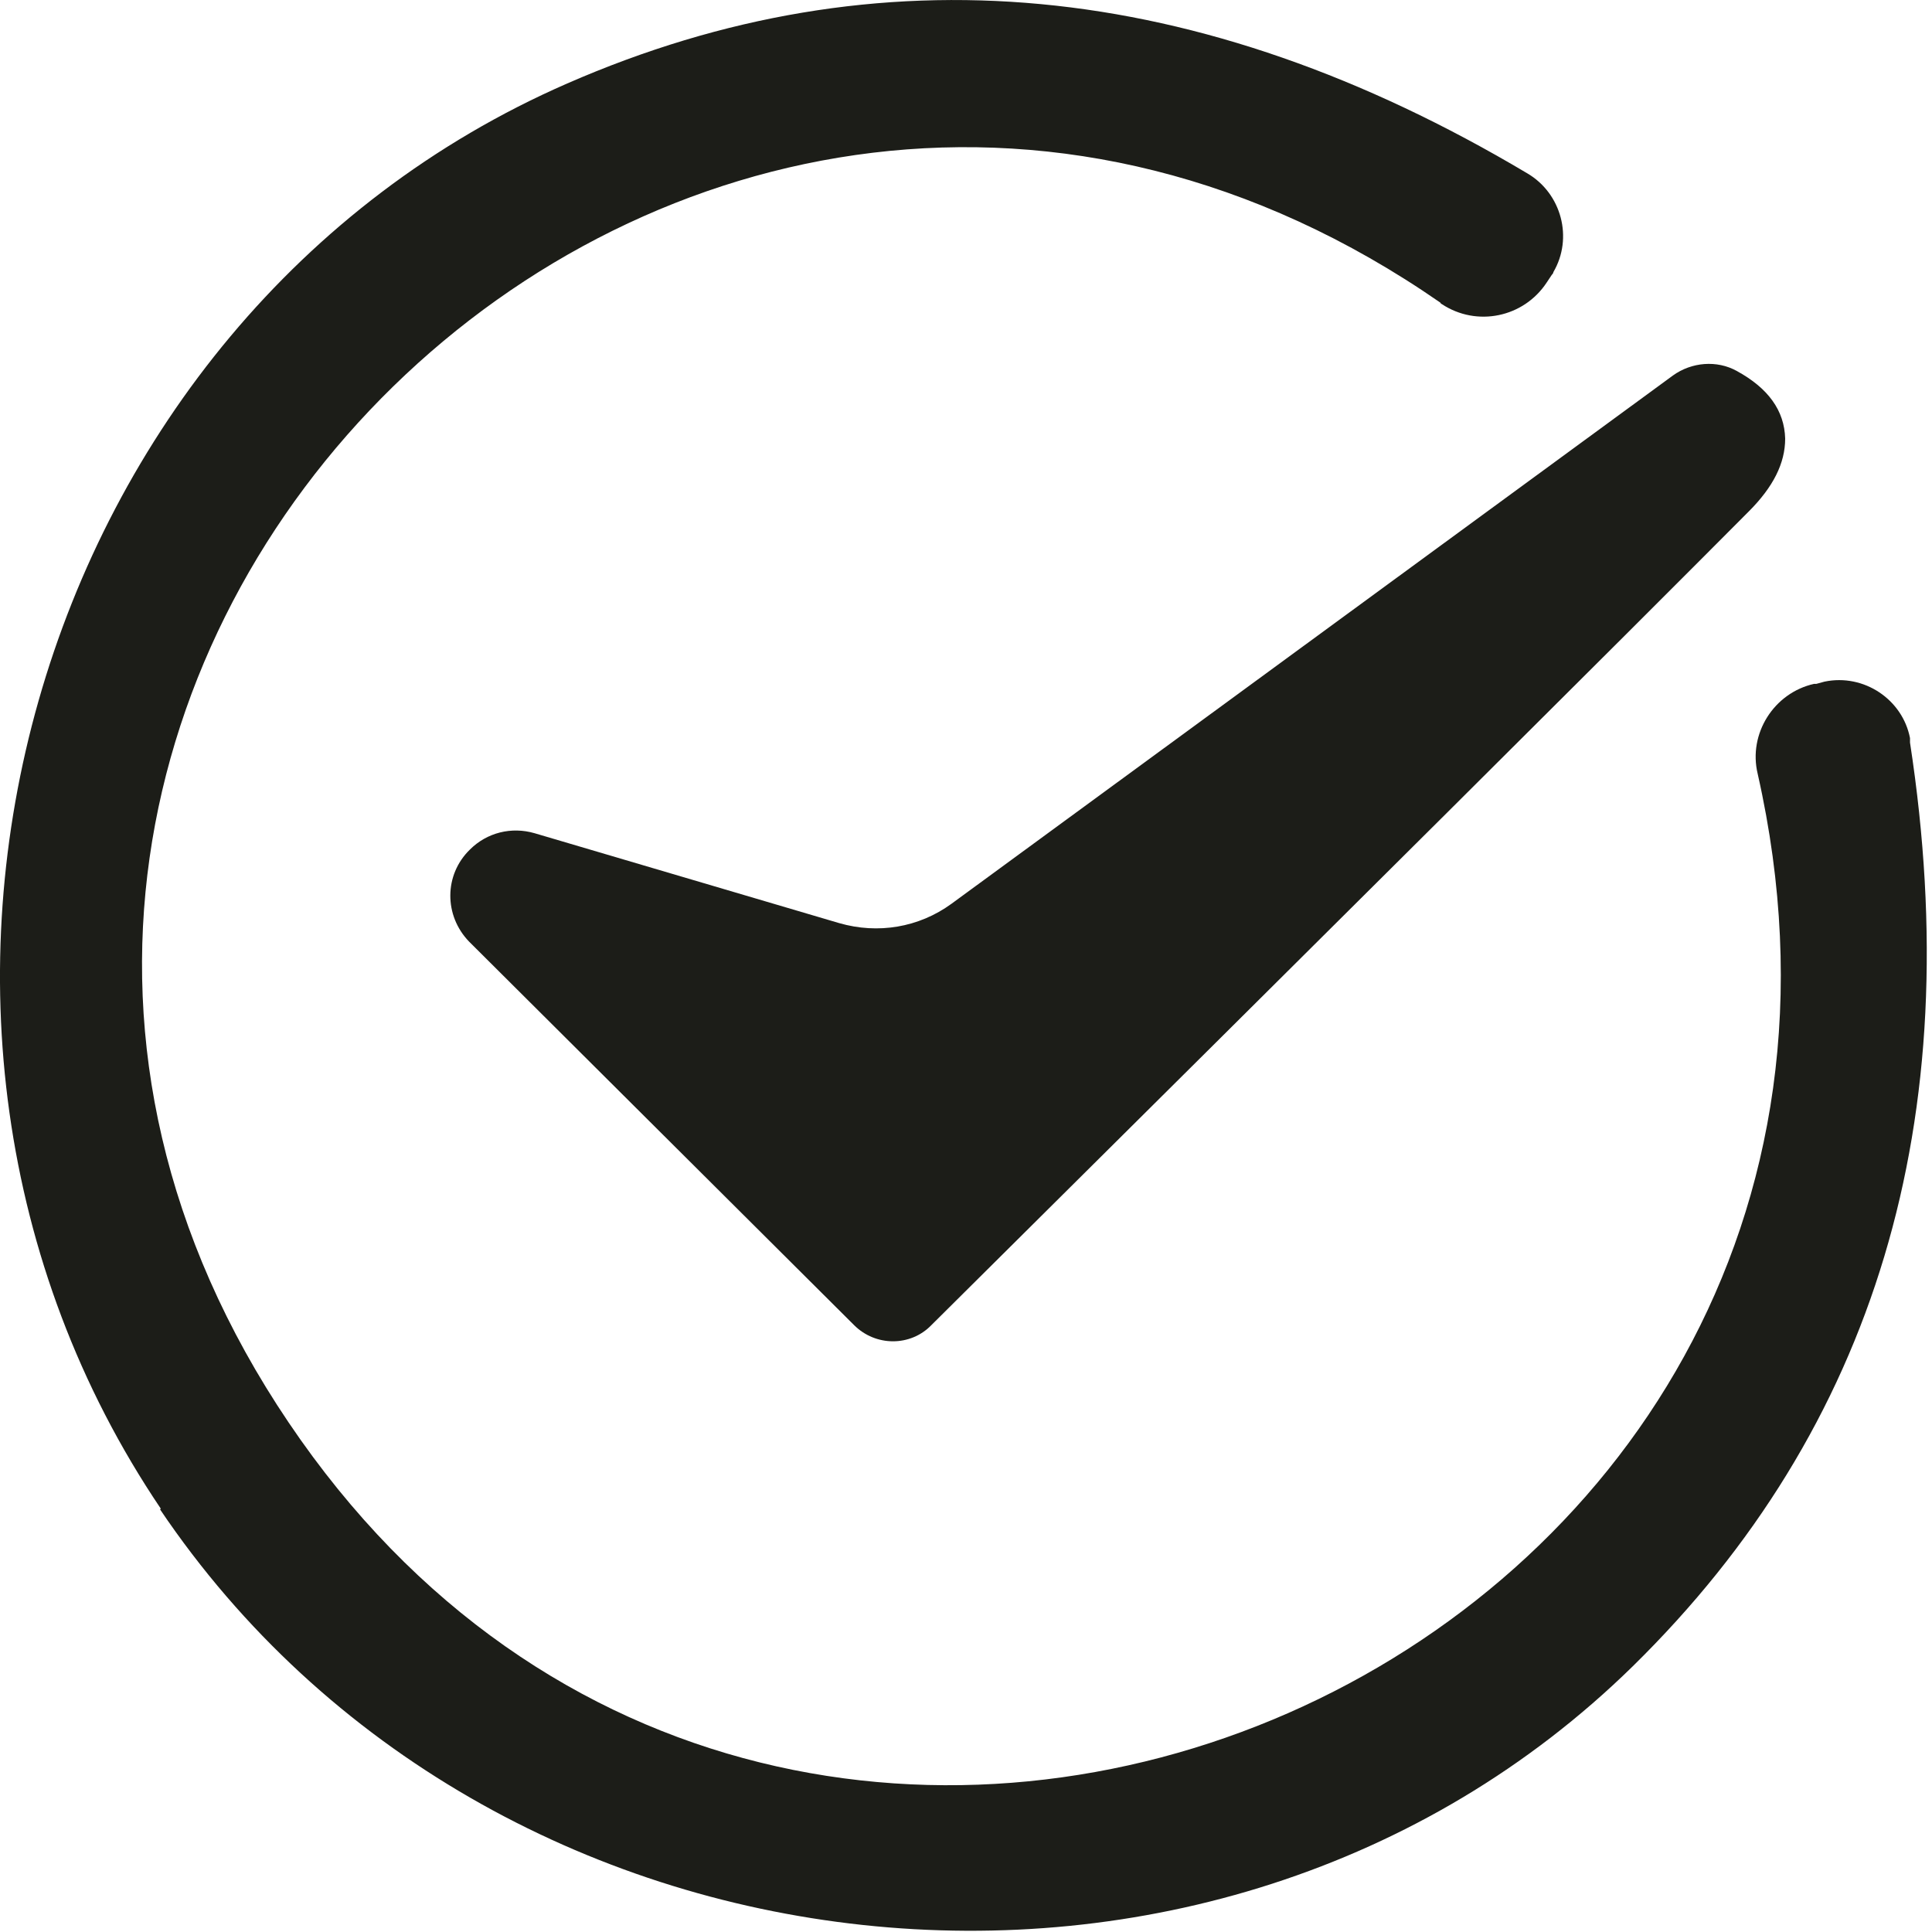
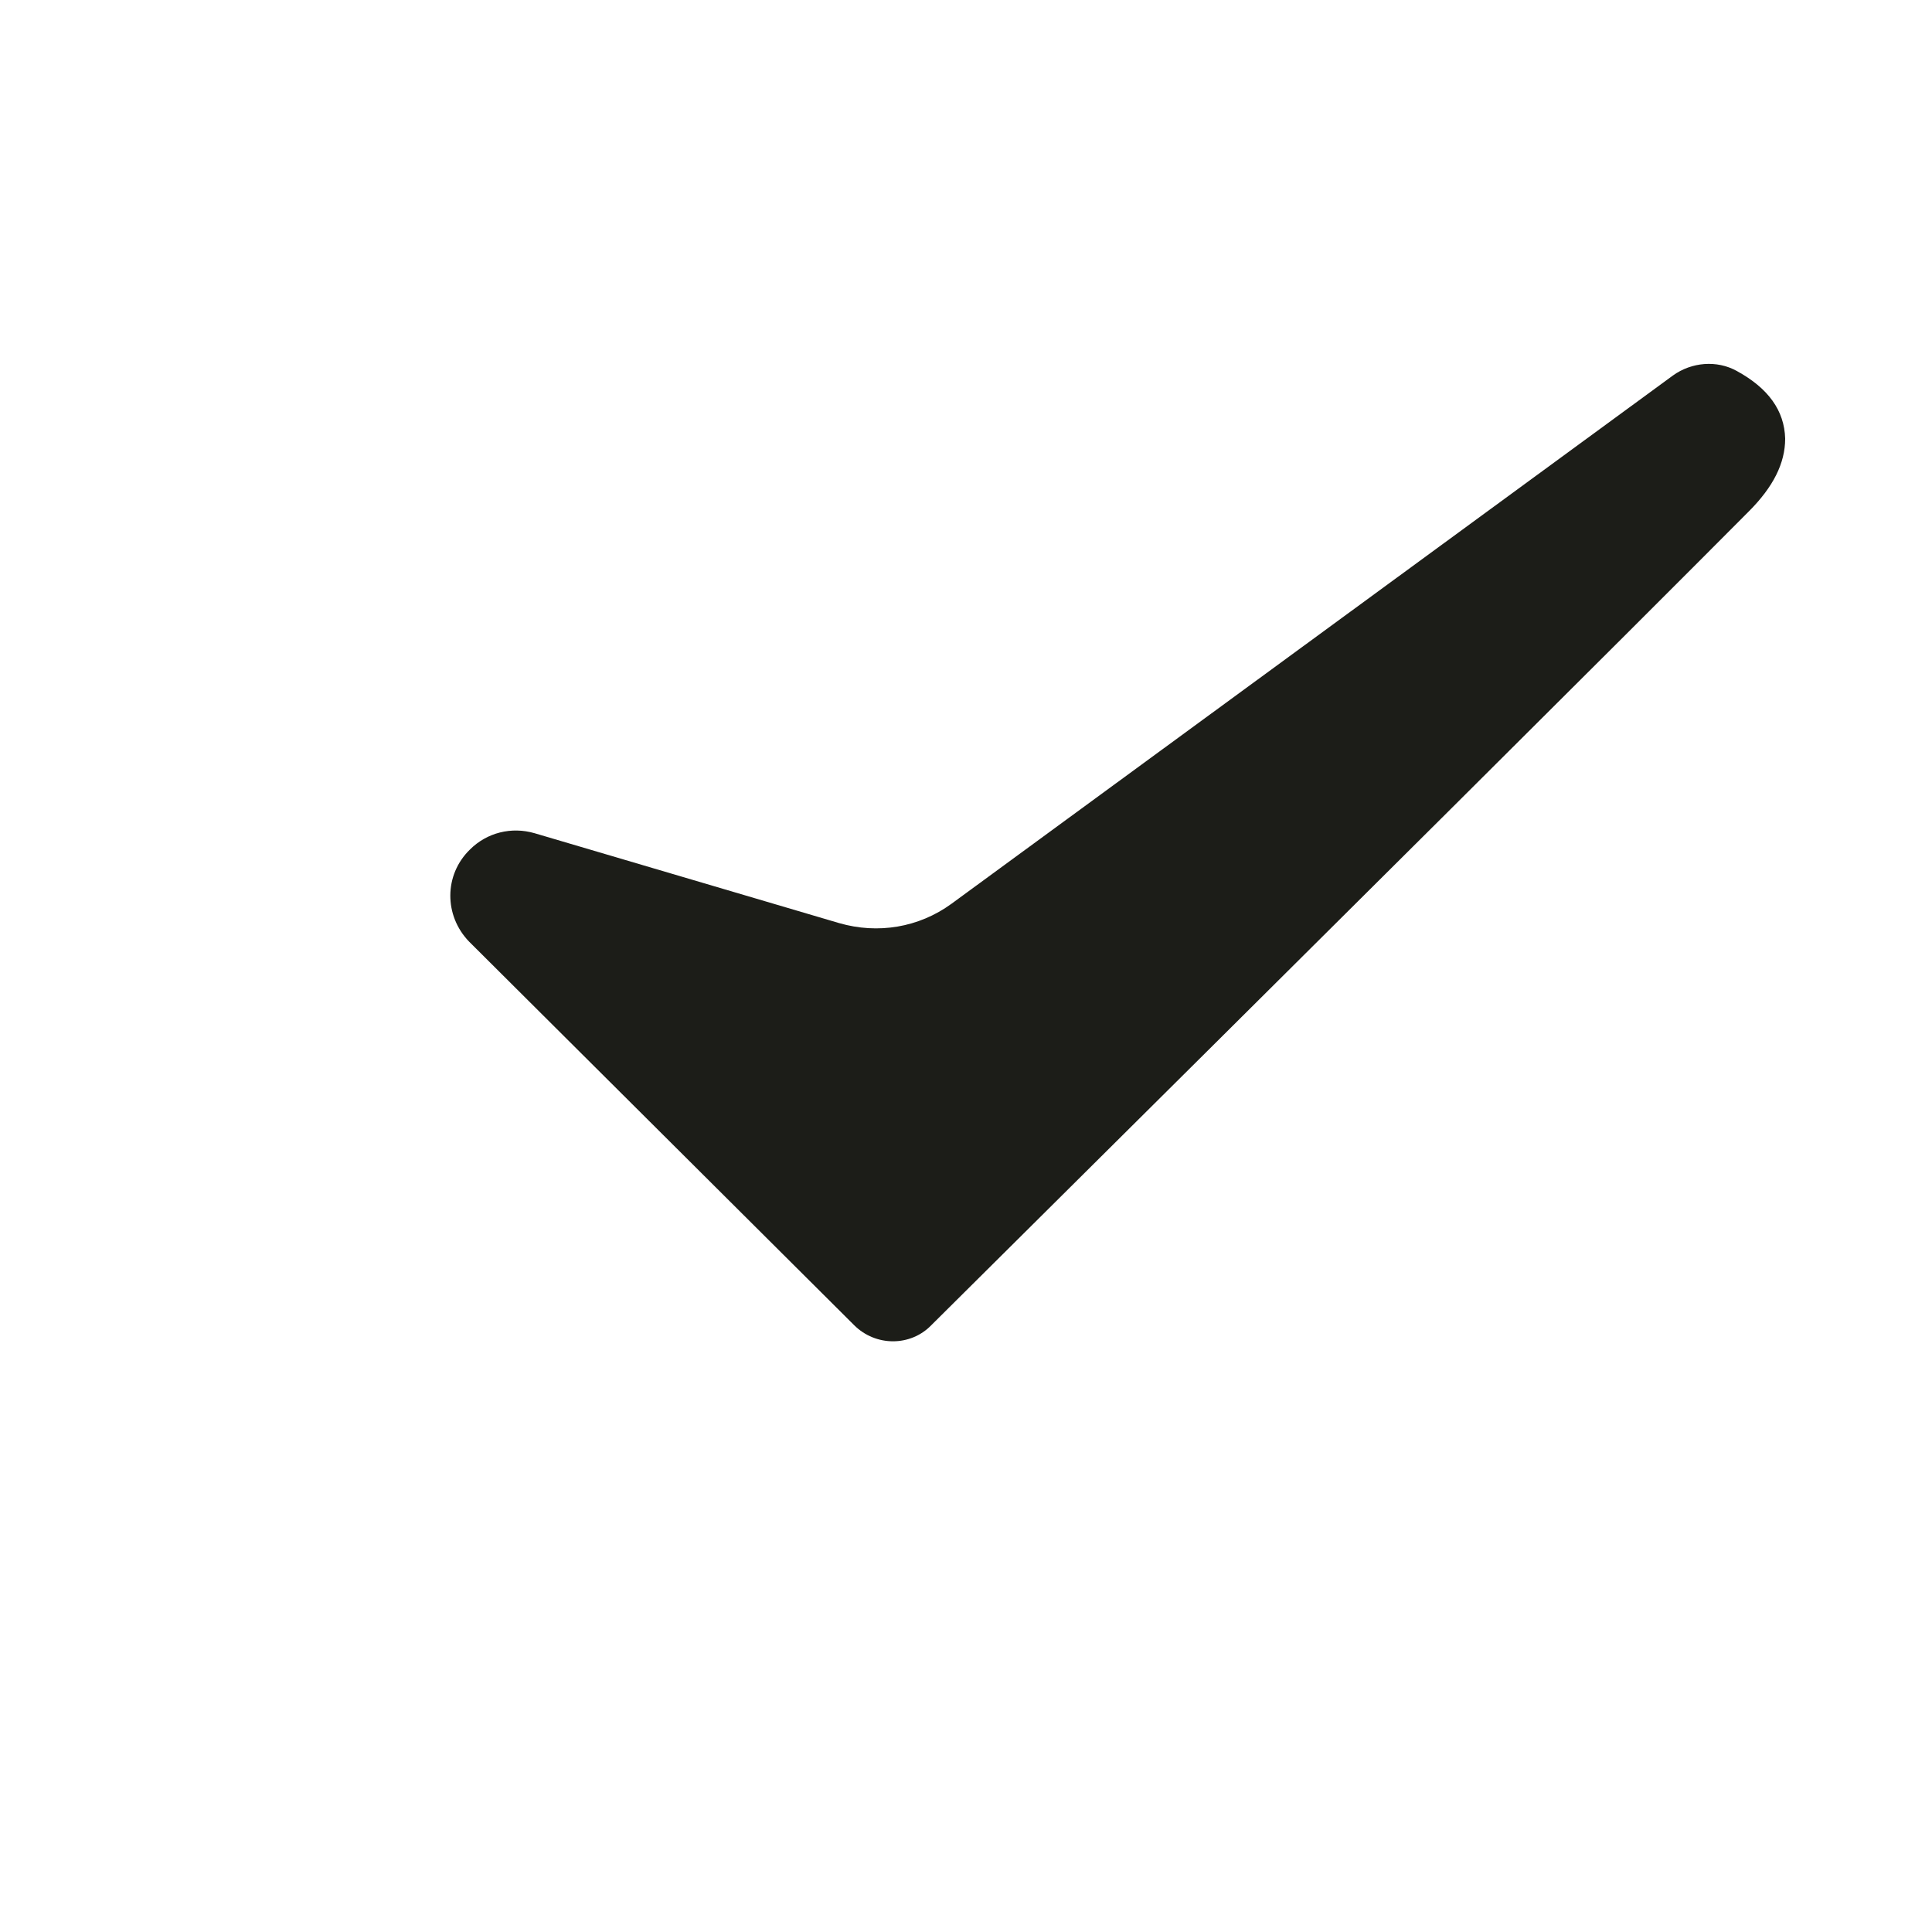
<svg xmlns="http://www.w3.org/2000/svg" width="26" height="26" viewBox="0 0 26 26" fill="none">
-   <path d="M2.164 20.303C-2.276 13.723 0.394 4.283 7.634 1.123C11.824 -0.707 16.134 -0.297 20.554 2.333C21.014 2.603 21.174 3.203 20.904 3.663C20.904 3.683 20.884 3.693 20.874 3.713L20.814 3.803C20.504 4.273 19.874 4.403 19.404 4.093C19.404 4.093 19.384 4.083 19.384 4.073C9.284 -2.927 -2.926 9.053 3.884 19.143C10.684 29.223 26.364 22.403 23.654 10.413C23.524 9.873 23.874 9.323 24.414 9.203C24.414 9.203 24.434 9.203 24.444 9.203L24.554 9.173C25.084 9.063 25.604 9.413 25.704 9.933C25.704 9.953 25.704 9.973 25.704 9.993C26.484 15.073 25.244 19.213 21.974 22.423C16.334 27.953 6.584 26.883 2.154 20.313L2.164 20.303Z" fill="#1C1D18" />
  <path d="M12.534 17.833C12.254 18.123 11.784 18.123 11.494 17.833L6.314 12.673C5.974 12.323 5.974 11.773 6.324 11.433C6.554 11.203 6.884 11.123 7.194 11.213L11.294 12.423C11.814 12.573 12.364 12.483 12.804 12.163L22.514 5.053C22.764 4.873 23.104 4.843 23.374 4.993C23.794 5.223 24.014 5.523 24.024 5.903C24.024 6.233 23.864 6.553 23.534 6.883C21.794 8.633 18.124 12.283 12.534 17.833Z" fill="#1C1D18" />
</svg>